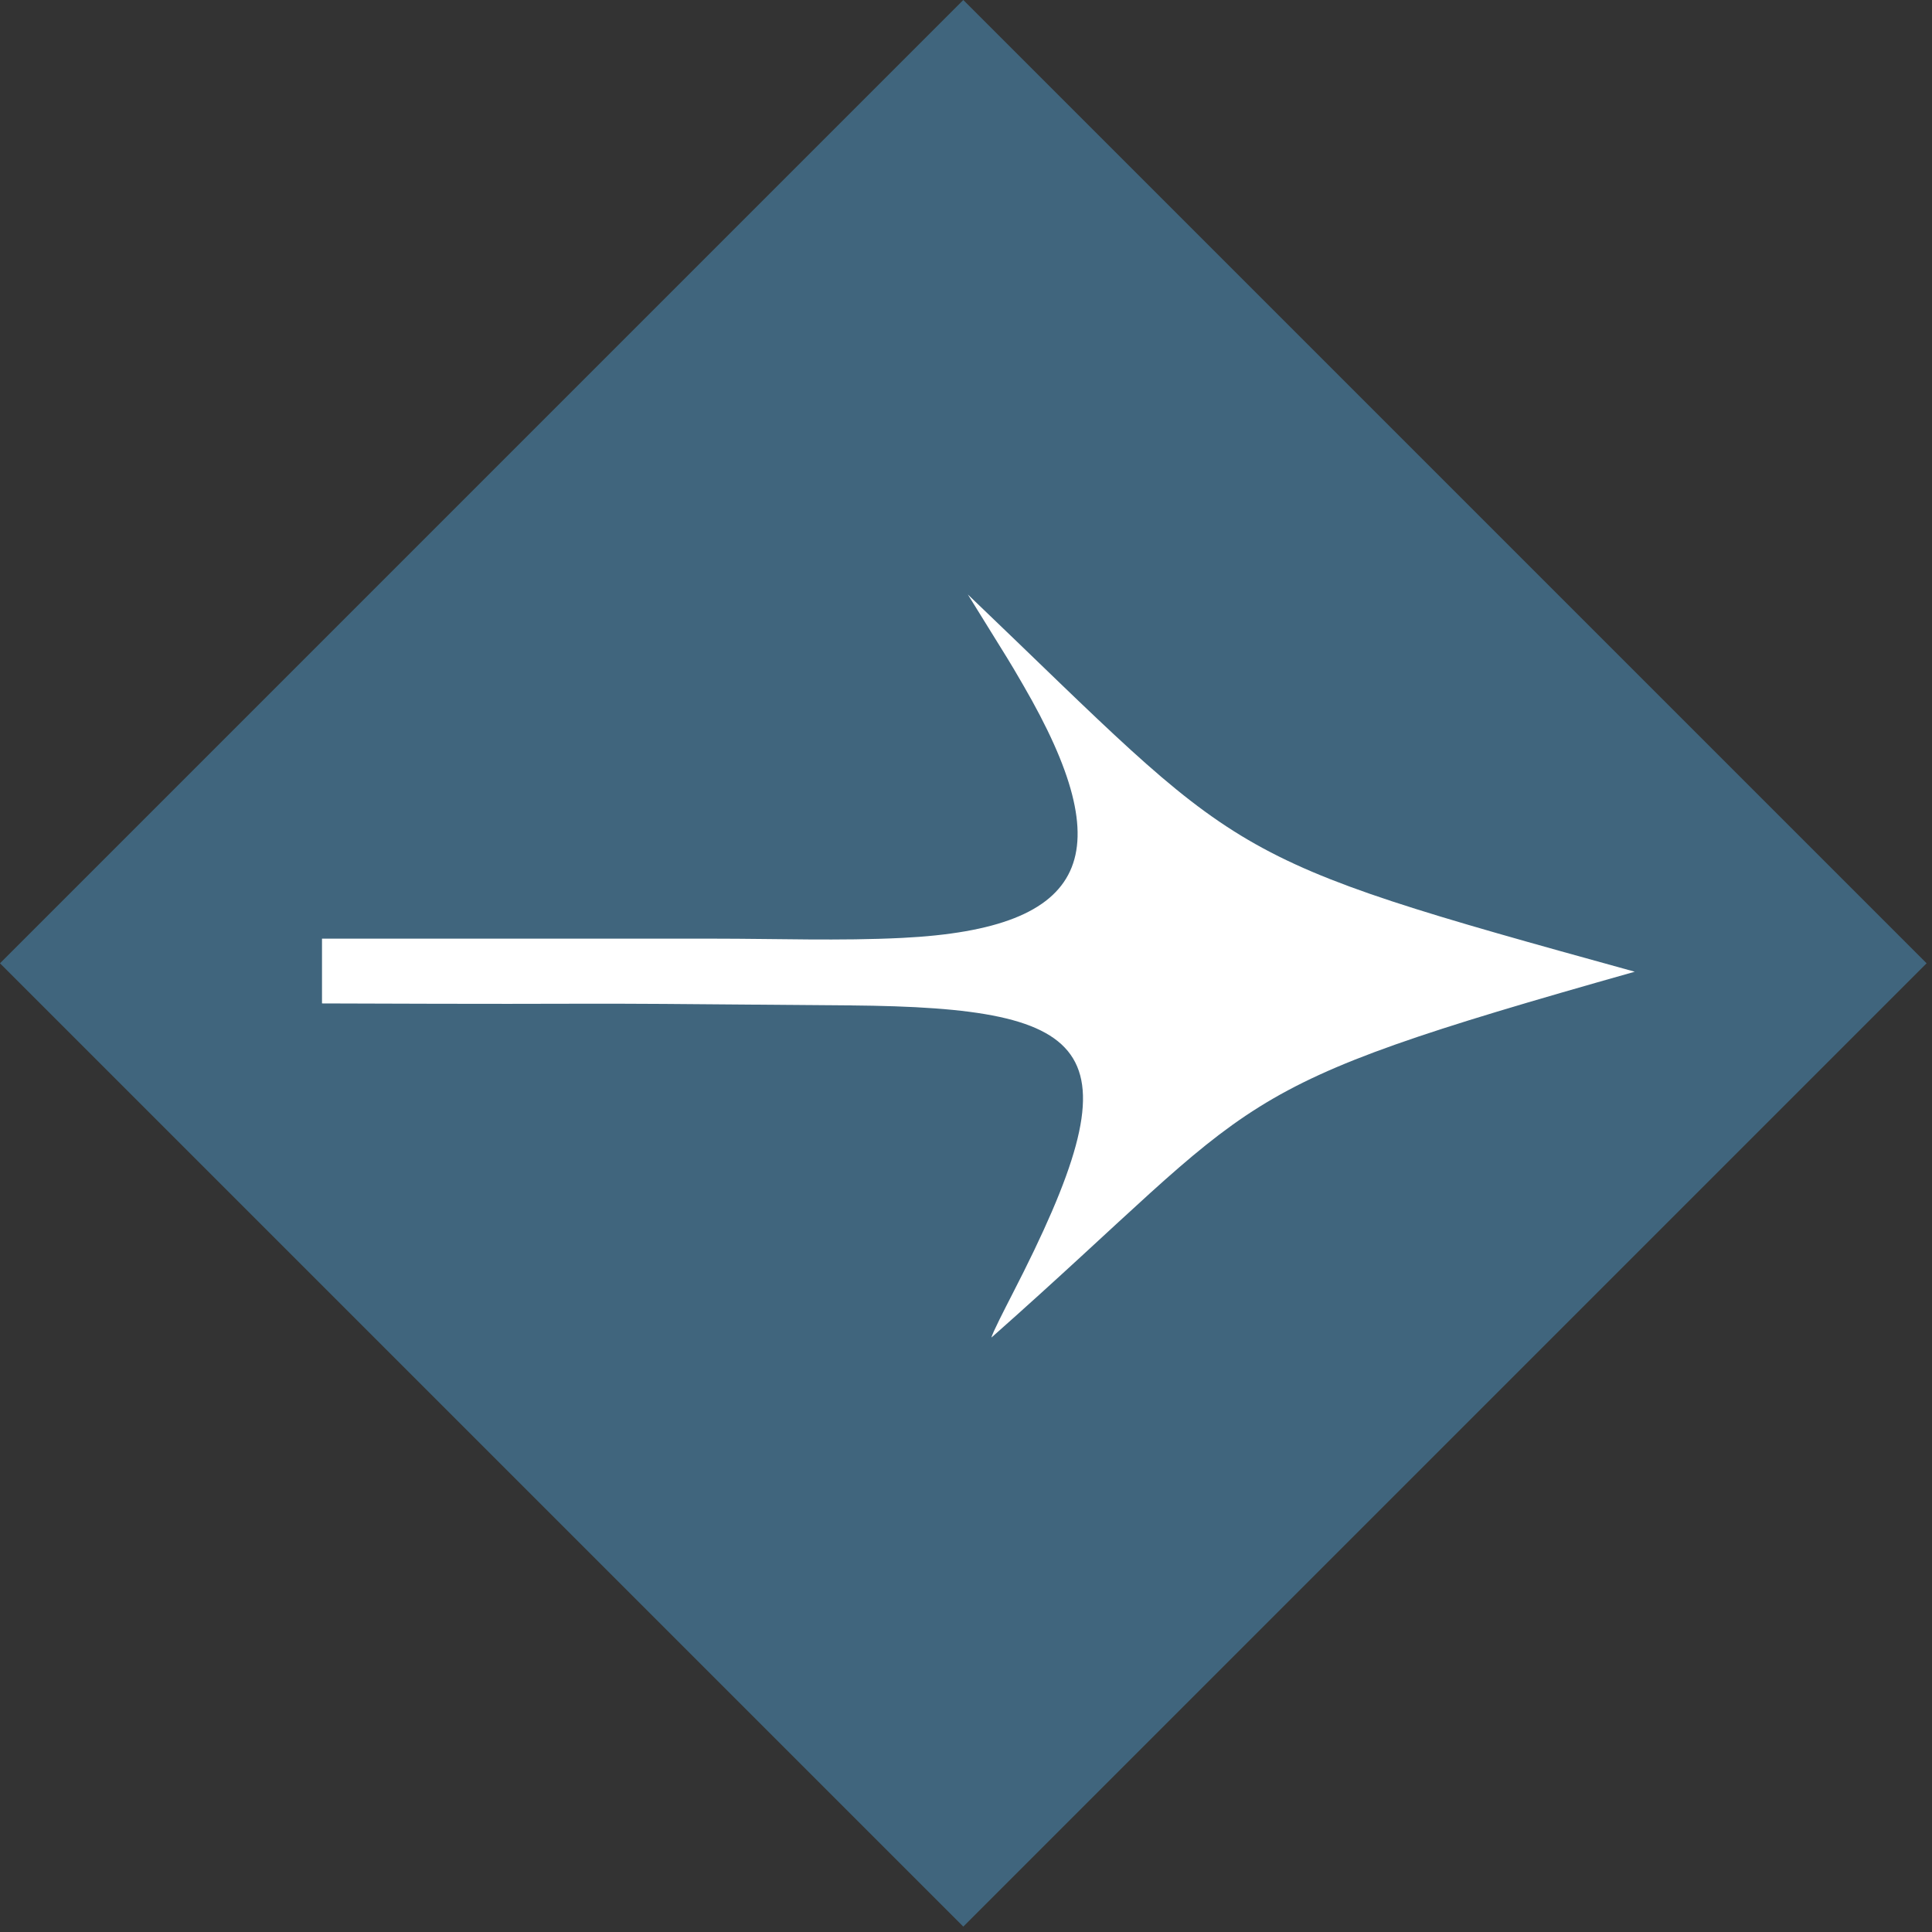
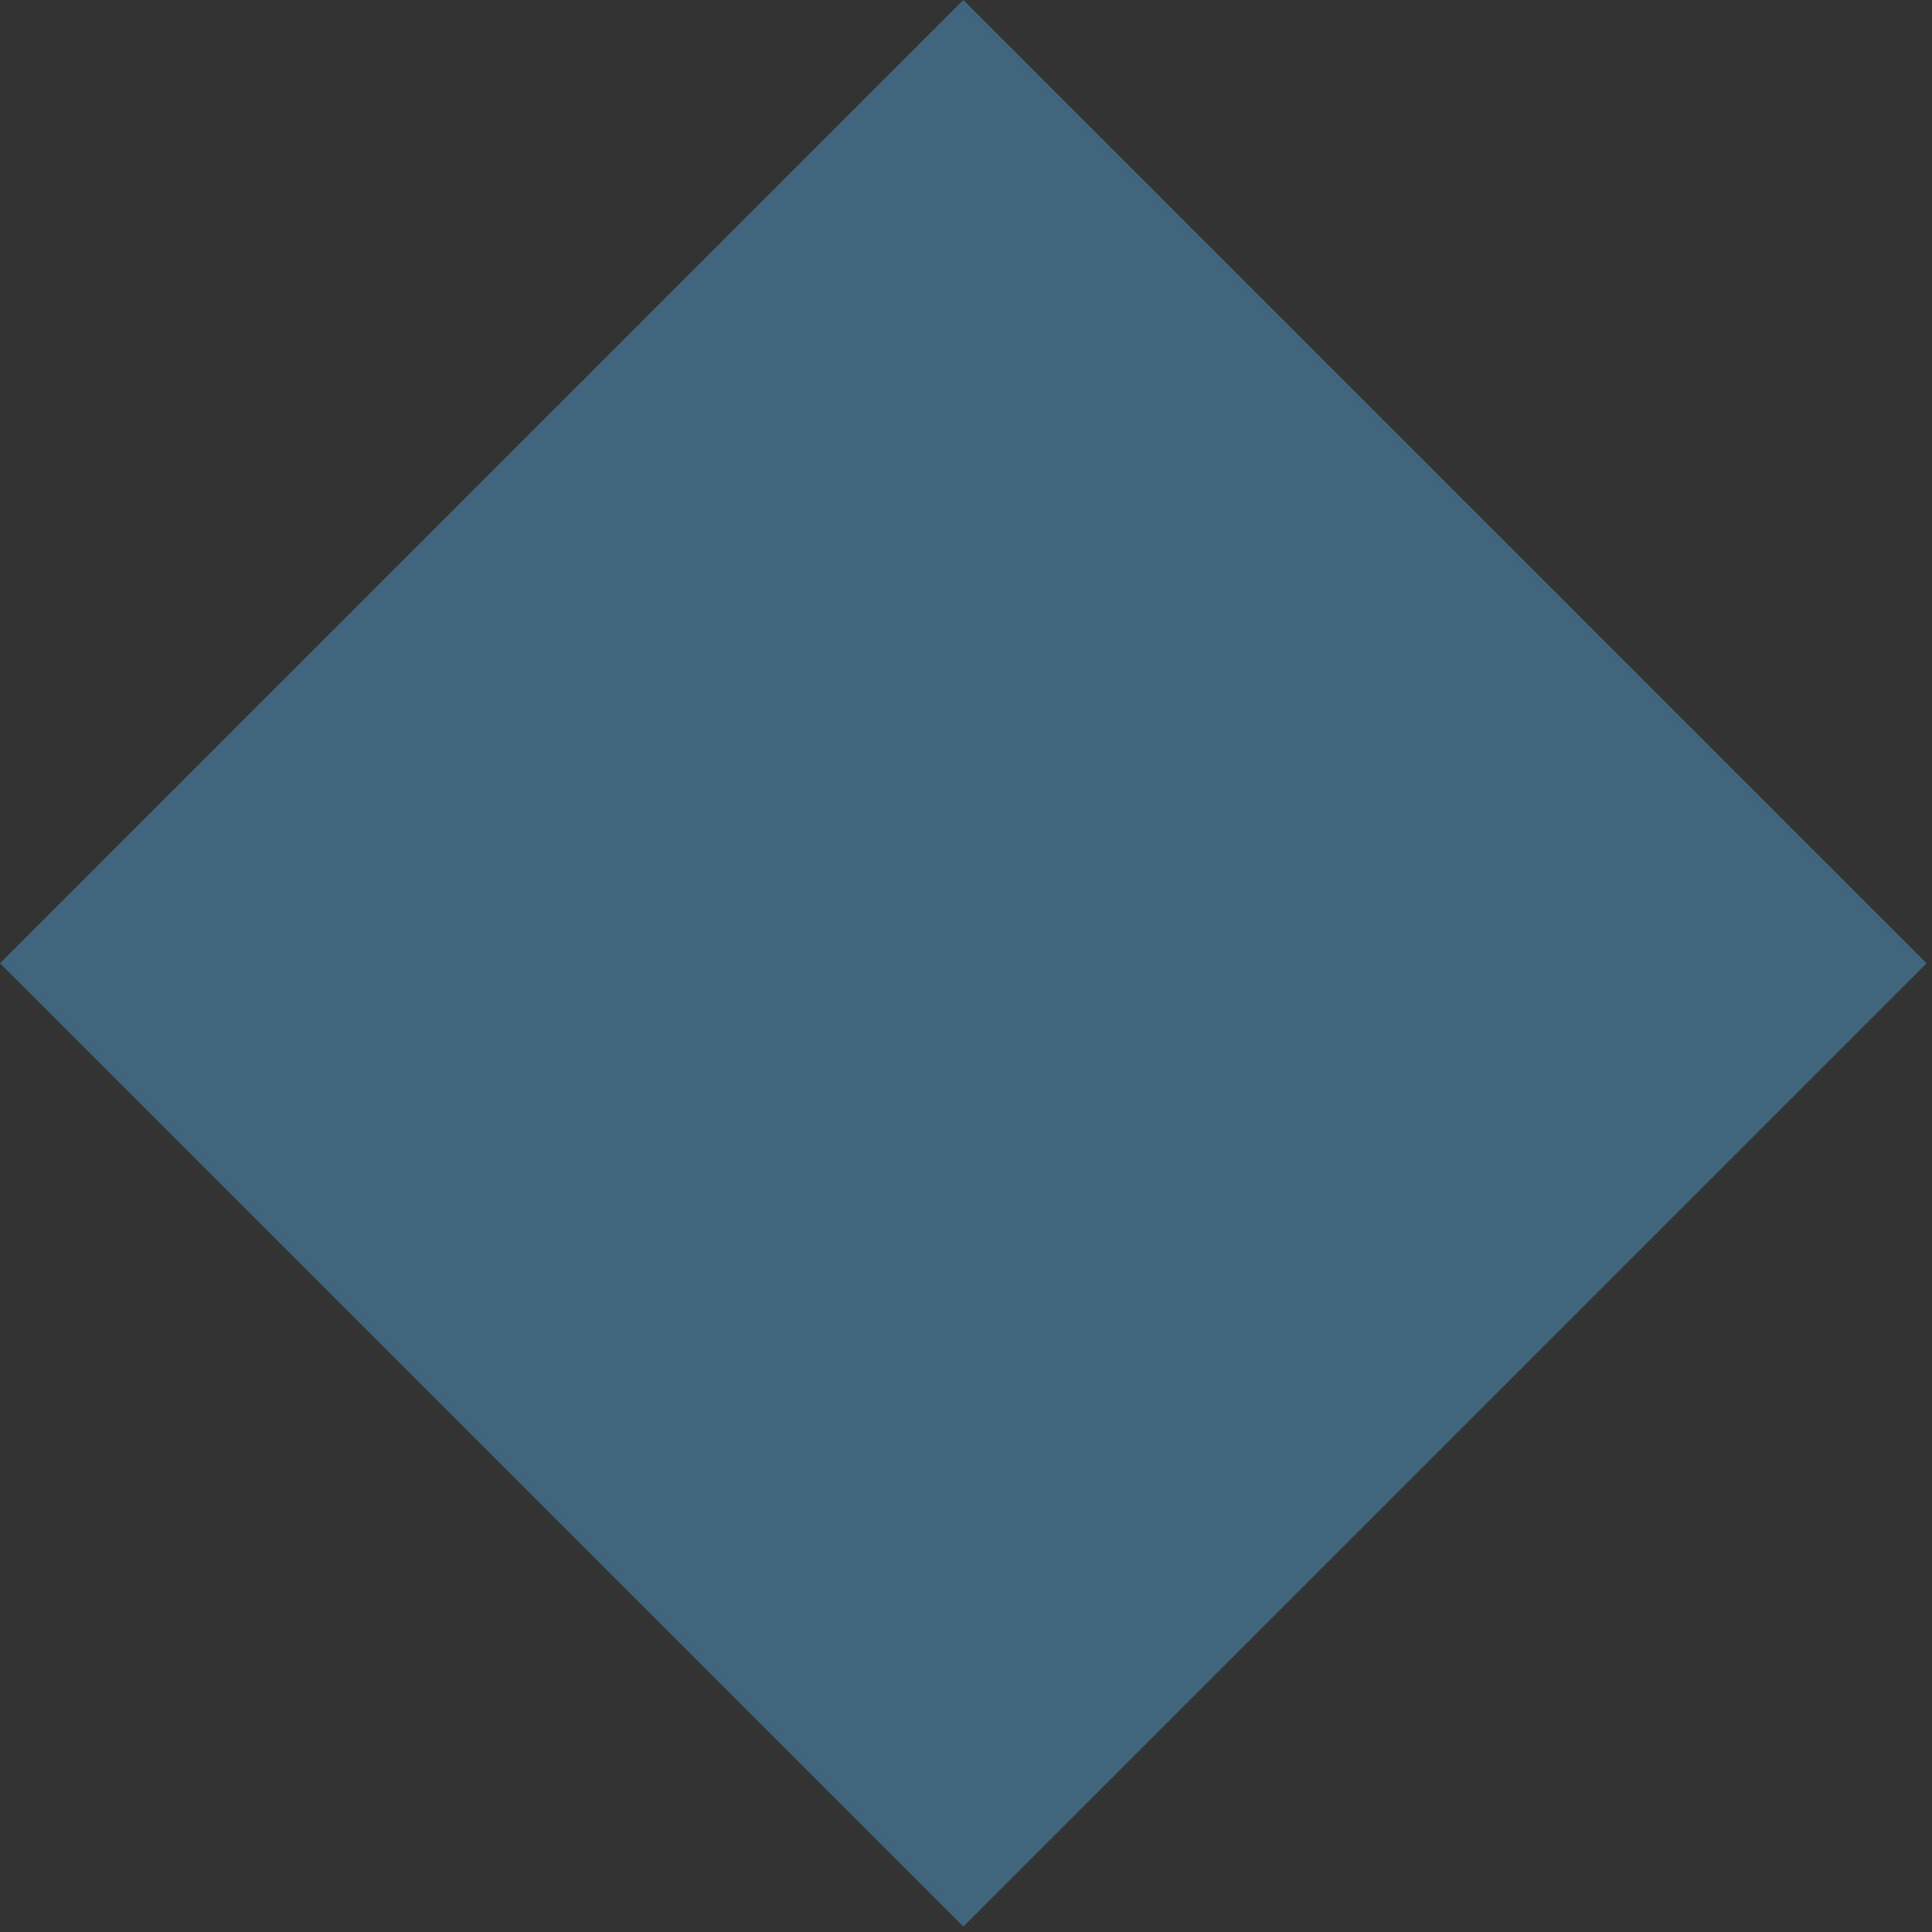
<svg xmlns="http://www.w3.org/2000/svg" width="78" height="78" viewBox="0 0 78 78" fill="none">
  <rect x="0" y="0" width="78" height="78" fill="#333333" stroke="none" />
  <rect x="38.891" width="55" height="55" transform="rotate(45 38.891 0)" fill="#40657D" />
-   <path d="M13 37.896C28.948 37.896 12.884 37.896 28.827 37.896C31.36 37.896 33.892 37.991 36.42 37.866C44.023 37.489 45.264 34.468 41.309 27.658C40.582 26.409 41.042 27.187 39.074 24C50.39 34.82 48.958 34.524 66 39.231C48.958 44.048 51.268 44.048 40.028 54C40.048 53.849 40.587 52.801 40.865 52.259C45.981 42.322 44.482 40.681 34.326 40.591C19.423 40.46 27.904 40.566 13 40.511" fill="white" />
</svg>